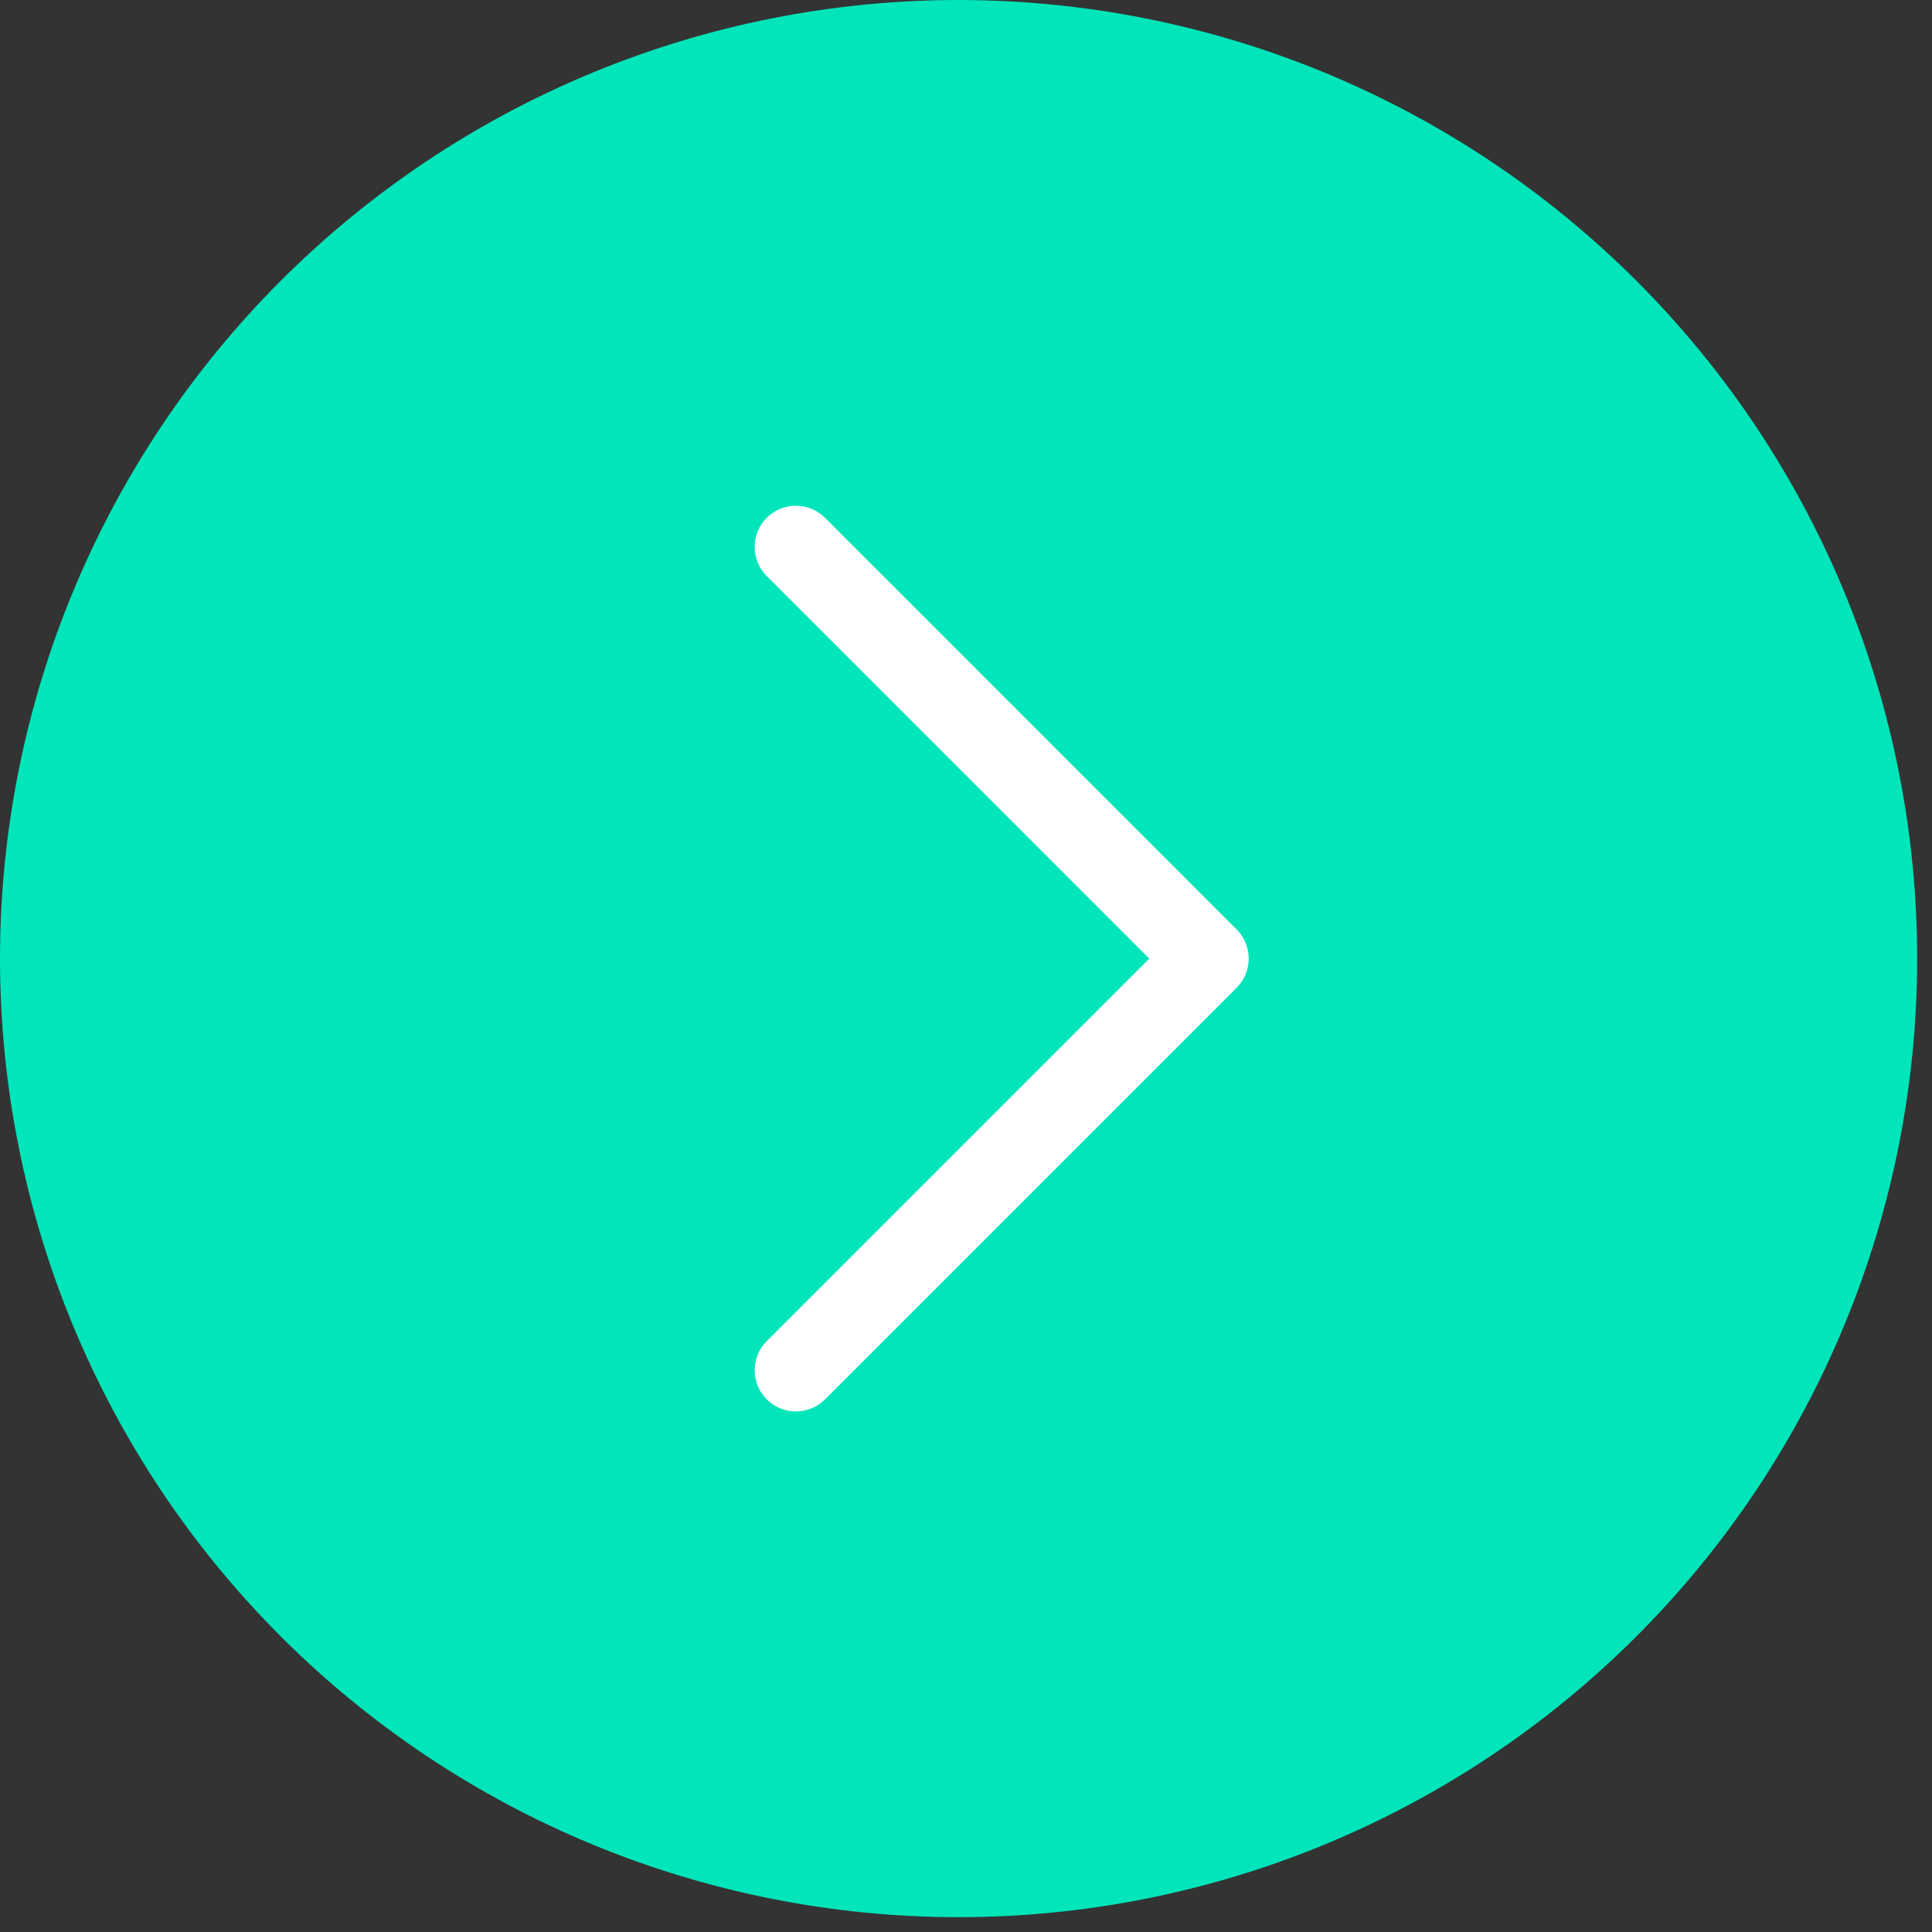
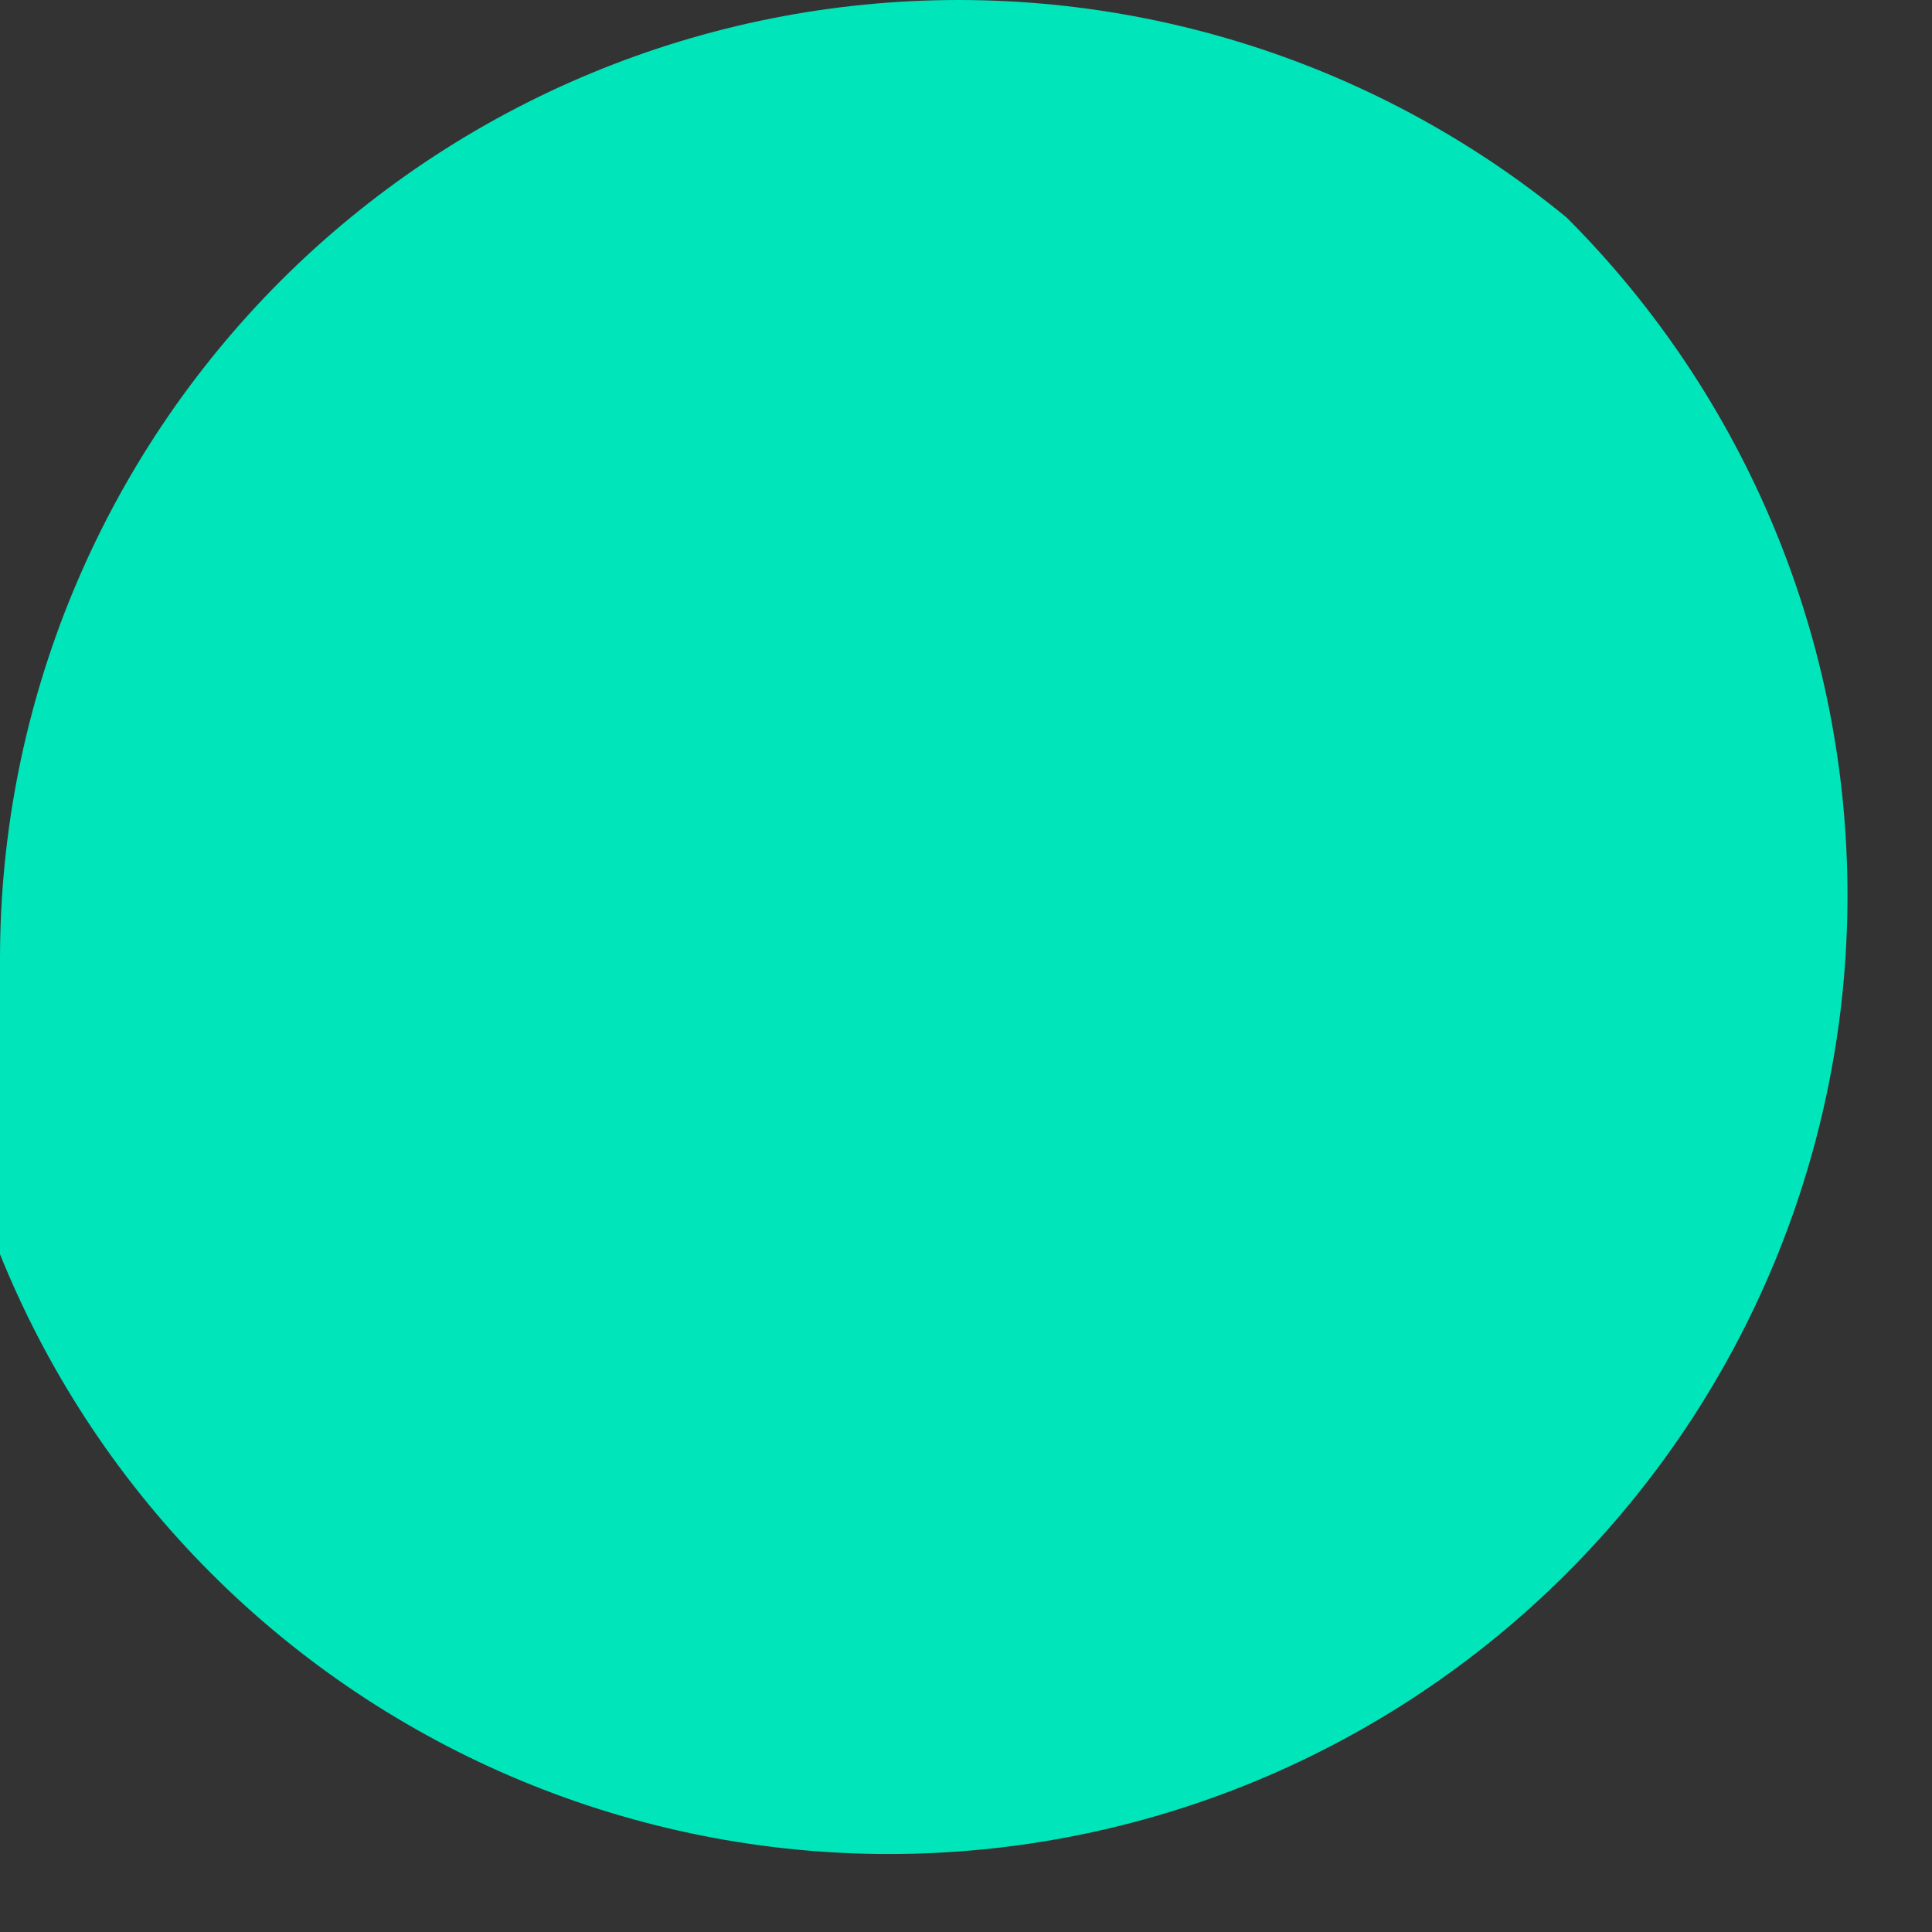
<svg xmlns="http://www.w3.org/2000/svg" width="100%" height="100%" viewBox="0 0 110 110" version="1.1" xml:space="preserve" style="fill-rule:evenodd;clip-rule:evenodd;stroke-linecap:round;stroke-linejoin:round;">
  <rect x="0" y="0" width="110" height="110" fill="#333333" stroke="none" />
-   <path d="M0,54.578c0,-1.788 0.088,-3.571 0.263,-5.35c0.175,-1.779 0.437,-3.545 0.786,-5.298c0.348,-1.753 0.782,-3.485 1.301,-5.195c0.519,-1.711 1.12,-3.392 1.804,-5.043c0.685,-1.652 1.448,-3.266 2.29,-4.842c0.843,-1.576 1.761,-3.108 2.754,-4.594c0.993,-1.486 2.057,-2.92 3.191,-4.302c1.134,-1.382 2.333,-2.705 3.596,-3.969c1.264,-1.263 2.587,-2.462 3.969,-3.596c1.382,-1.134 2.816,-2.198 4.302,-3.191c1.486,-0.993 3.018,-1.911 4.594,-2.754c1.576,-0.842 3.19,-1.605 4.842,-2.29c1.651,-0.684 3.332,-1.285 5.043,-1.804c1.71,-0.519 3.442,-0.953 5.195,-1.301c1.753,-0.349 3.519,-0.611 5.298,-0.786c1.779,-0.175 3.562,-0.263 5.35,-0.263c1.787,0 3.57,0.088 5.349,0.263c1.779,0.175 3.545,0.437 5.298,0.786c1.754,0.348 3.485,0.782 5.196,1.301c1.71,0.519 3.391,1.12 5.043,1.804c1.651,0.685 3.265,1.448 4.842,2.29c1.576,0.843 3.107,1.761 4.594,2.754c1.486,0.993 2.92,2.057 4.302,3.191c1.381,1.134 2.704,2.333 3.968,3.596c1.264,1.264 2.463,2.587 3.597,3.969c1.134,1.382 2.197,2.816 3.191,4.302c0.993,1.486 1.91,3.018 2.753,4.594c0.843,1.576 1.606,3.19 2.29,4.842c0.684,1.651 1.286,3.332 1.804,5.043c0.519,1.71 0.953,3.442 1.302,5.195c0.349,1.753 0.611,3.519 0.786,5.298c0.175,1.779 0.263,3.562 0.263,5.35c-0,1.787 -0.088,3.57 -0.263,5.349c-0.175,1.779 -0.437,3.545 -0.786,5.298c-0.349,1.754 -0.783,3.485 -1.302,5.196c-0.518,1.71 -1.12,3.391 -1.804,5.043c-0.684,1.651 -1.447,3.265 -2.29,4.842c-0.843,1.576 -1.76,3.107 -2.753,4.594c-0.994,1.486 -2.057,2.92 -3.191,4.302c-1.134,1.381 -2.333,2.704 -3.597,3.968c-1.264,1.264 -2.587,2.463 -3.968,3.597c-1.382,1.134 -2.816,2.197 -4.302,3.191c-1.487,0.993 -3.018,1.91 -4.594,2.753c-1.577,0.843 -3.191,1.606 -4.842,2.29c-1.652,0.684 -3.333,1.286 -5.043,1.804c-1.711,0.519 -3.442,0.953 -5.196,1.302c-1.753,0.349 -3.519,0.611 -5.298,0.786c-1.779,0.175 -3.562,0.263 -5.349,0.263c-1.788,-0 -3.571,-0.088 -5.35,-0.263c-1.779,-0.175 -3.545,-0.437 -5.298,-0.786c-1.753,-0.349 -3.485,-0.783 -5.195,-1.302c-1.711,-0.518 -3.392,-1.12 -5.043,-1.804c-1.652,-0.684 -3.266,-1.447 -4.842,-2.29c-1.576,-0.843 -3.108,-1.76 -4.594,-2.753c-1.486,-0.994 -2.92,-2.057 -4.302,-3.191c-1.382,-1.134 -2.705,-2.333 -3.969,-3.597c-1.263,-1.264 -2.462,-2.587 -3.596,-3.968c-1.134,-1.382 -2.198,-2.816 -3.191,-4.302c-0.993,-1.487 -1.911,-3.018 -2.754,-4.594c-0.842,-1.577 -1.605,-3.191 -2.29,-4.842c-0.684,-1.652 -1.285,-3.333 -1.804,-5.043c-0.519,-1.711 -0.953,-3.442 -1.301,-5.196c-0.349,-1.753 -0.611,-3.519 -0.786,-5.298c-0.175,-1.779 -0.263,-3.562 -0.263,-5.349Z" style="fill:#00e5ba;fill-rule:nonzero;" />
-   <path d="M45.313,78.015l23.437,-23.437l-23.437,-23.438" style="fill:none;fill-rule:nonzero;stroke:#fff;stroke-width:4.69px;" />
+   <path d="M0,54.578c0,-1.788 0.088,-3.571 0.263,-5.35c0.175,-1.779 0.437,-3.545 0.786,-5.298c0.348,-1.753 0.782,-3.485 1.301,-5.195c0.519,-1.711 1.12,-3.392 1.804,-5.043c0.685,-1.652 1.448,-3.266 2.29,-4.842c0.843,-1.576 1.761,-3.108 2.754,-4.594c0.993,-1.486 2.057,-2.92 3.191,-4.302c1.134,-1.382 2.333,-2.705 3.596,-3.969c1.264,-1.263 2.587,-2.462 3.969,-3.596c1.382,-1.134 2.816,-2.198 4.302,-3.191c1.486,-0.993 3.018,-1.911 4.594,-2.754c1.576,-0.842 3.19,-1.605 4.842,-2.29c1.651,-0.684 3.332,-1.285 5.043,-1.804c1.71,-0.519 3.442,-0.953 5.195,-1.301c1.753,-0.349 3.519,-0.611 5.298,-0.786c1.779,-0.175 3.562,-0.263 5.35,-0.263c1.787,0 3.57,0.088 5.349,0.263c1.779,0.175 3.545,0.437 5.298,0.786c1.754,0.348 3.485,0.782 5.196,1.301c1.71,0.519 3.391,1.12 5.043,1.804c1.651,0.685 3.265,1.448 4.842,2.29c1.576,0.843 3.107,1.761 4.594,2.754c1.486,0.993 2.92,2.057 4.302,3.191c1.264,1.264 2.463,2.587 3.597,3.969c1.134,1.382 2.197,2.816 3.191,4.302c0.993,1.486 1.91,3.018 2.753,4.594c0.843,1.576 1.606,3.19 2.29,4.842c0.684,1.651 1.286,3.332 1.804,5.043c0.519,1.71 0.953,3.442 1.302,5.195c0.349,1.753 0.611,3.519 0.786,5.298c0.175,1.779 0.263,3.562 0.263,5.35c-0,1.787 -0.088,3.57 -0.263,5.349c-0.175,1.779 -0.437,3.545 -0.786,5.298c-0.349,1.754 -0.783,3.485 -1.302,5.196c-0.518,1.71 -1.12,3.391 -1.804,5.043c-0.684,1.651 -1.447,3.265 -2.29,4.842c-0.843,1.576 -1.76,3.107 -2.753,4.594c-0.994,1.486 -2.057,2.92 -3.191,4.302c-1.134,1.381 -2.333,2.704 -3.597,3.968c-1.264,1.264 -2.587,2.463 -3.968,3.597c-1.382,1.134 -2.816,2.197 -4.302,3.191c-1.487,0.993 -3.018,1.91 -4.594,2.753c-1.577,0.843 -3.191,1.606 -4.842,2.29c-1.652,0.684 -3.333,1.286 -5.043,1.804c-1.711,0.519 -3.442,0.953 -5.196,1.302c-1.753,0.349 -3.519,0.611 -5.298,0.786c-1.779,0.175 -3.562,0.263 -5.349,0.263c-1.788,-0 -3.571,-0.088 -5.35,-0.263c-1.779,-0.175 -3.545,-0.437 -5.298,-0.786c-1.753,-0.349 -3.485,-0.783 -5.195,-1.302c-1.711,-0.518 -3.392,-1.12 -5.043,-1.804c-1.652,-0.684 -3.266,-1.447 -4.842,-2.29c-1.576,-0.843 -3.108,-1.76 -4.594,-2.753c-1.486,-0.994 -2.92,-2.057 -4.302,-3.191c-1.382,-1.134 -2.705,-2.333 -3.969,-3.597c-1.263,-1.264 -2.462,-2.587 -3.596,-3.968c-1.134,-1.382 -2.198,-2.816 -3.191,-4.302c-0.993,-1.487 -1.911,-3.018 -2.754,-4.594c-0.842,-1.577 -1.605,-3.191 -2.29,-4.842c-0.684,-1.652 -1.285,-3.333 -1.804,-5.043c-0.519,-1.711 -0.953,-3.442 -1.301,-5.196c-0.349,-1.753 -0.611,-3.519 -0.786,-5.298c-0.175,-1.779 -0.263,-3.562 -0.263,-5.349Z" style="fill:#00e5ba;fill-rule:nonzero;" />
</svg>